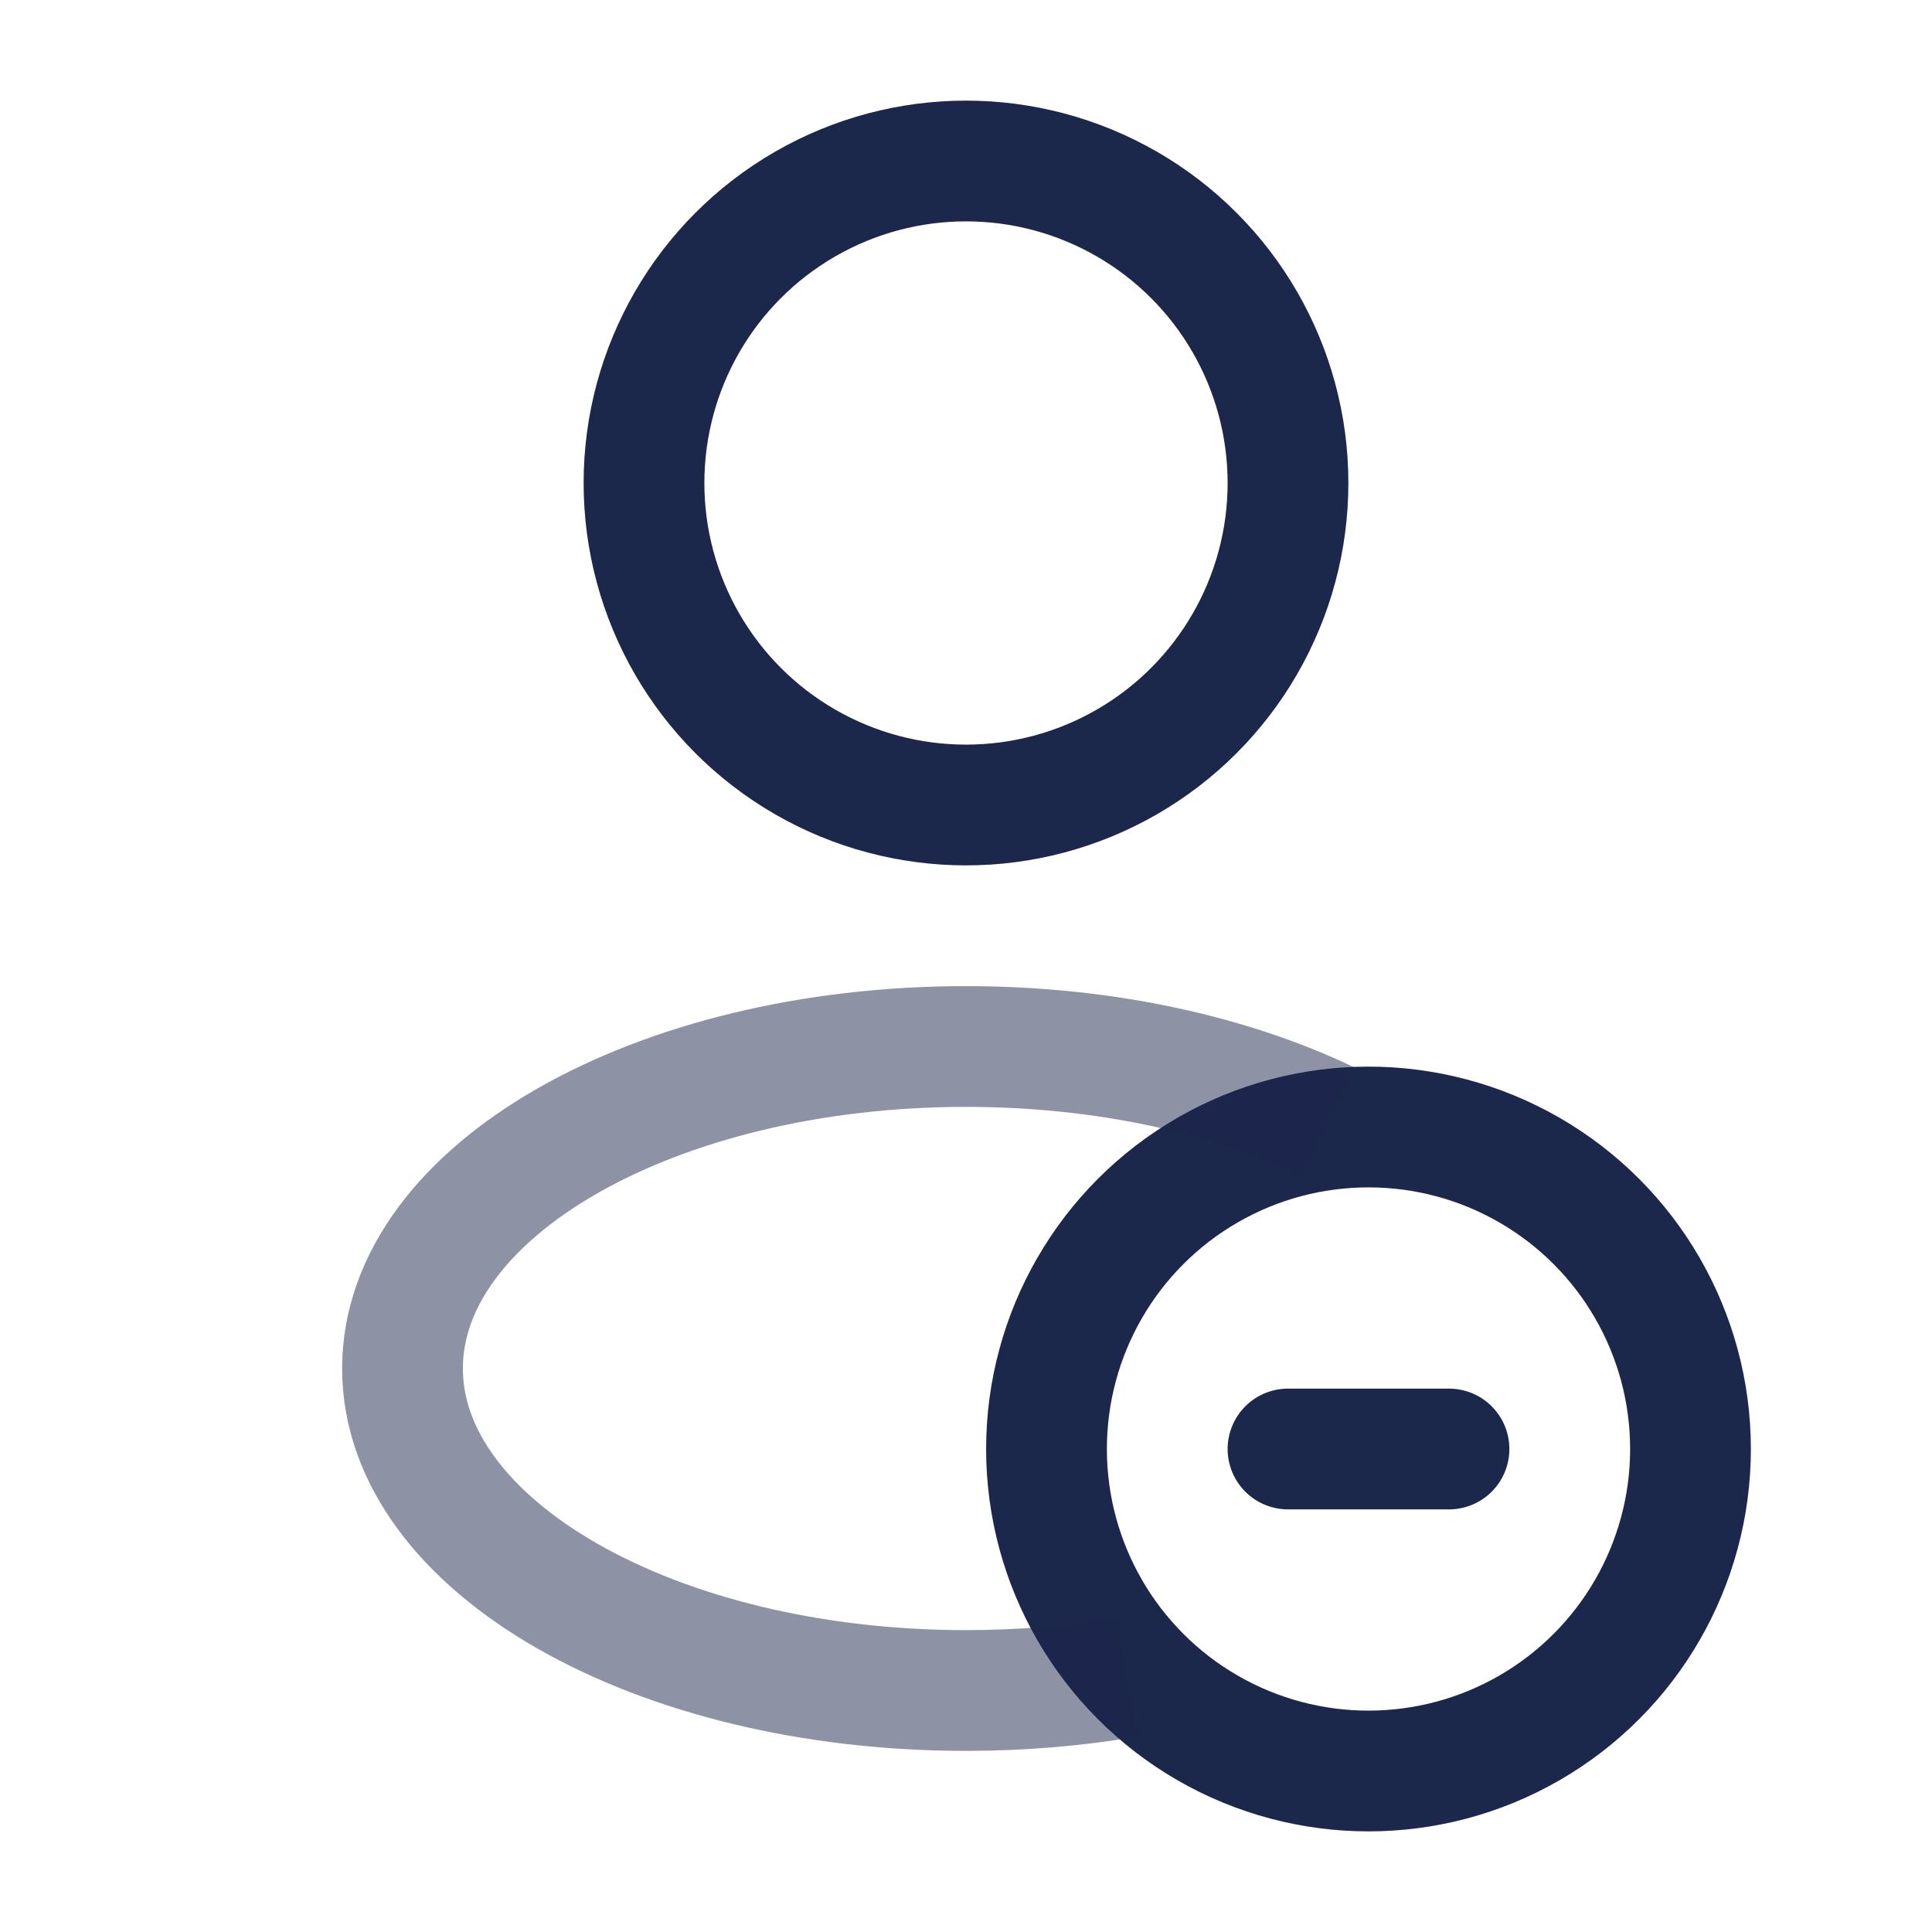
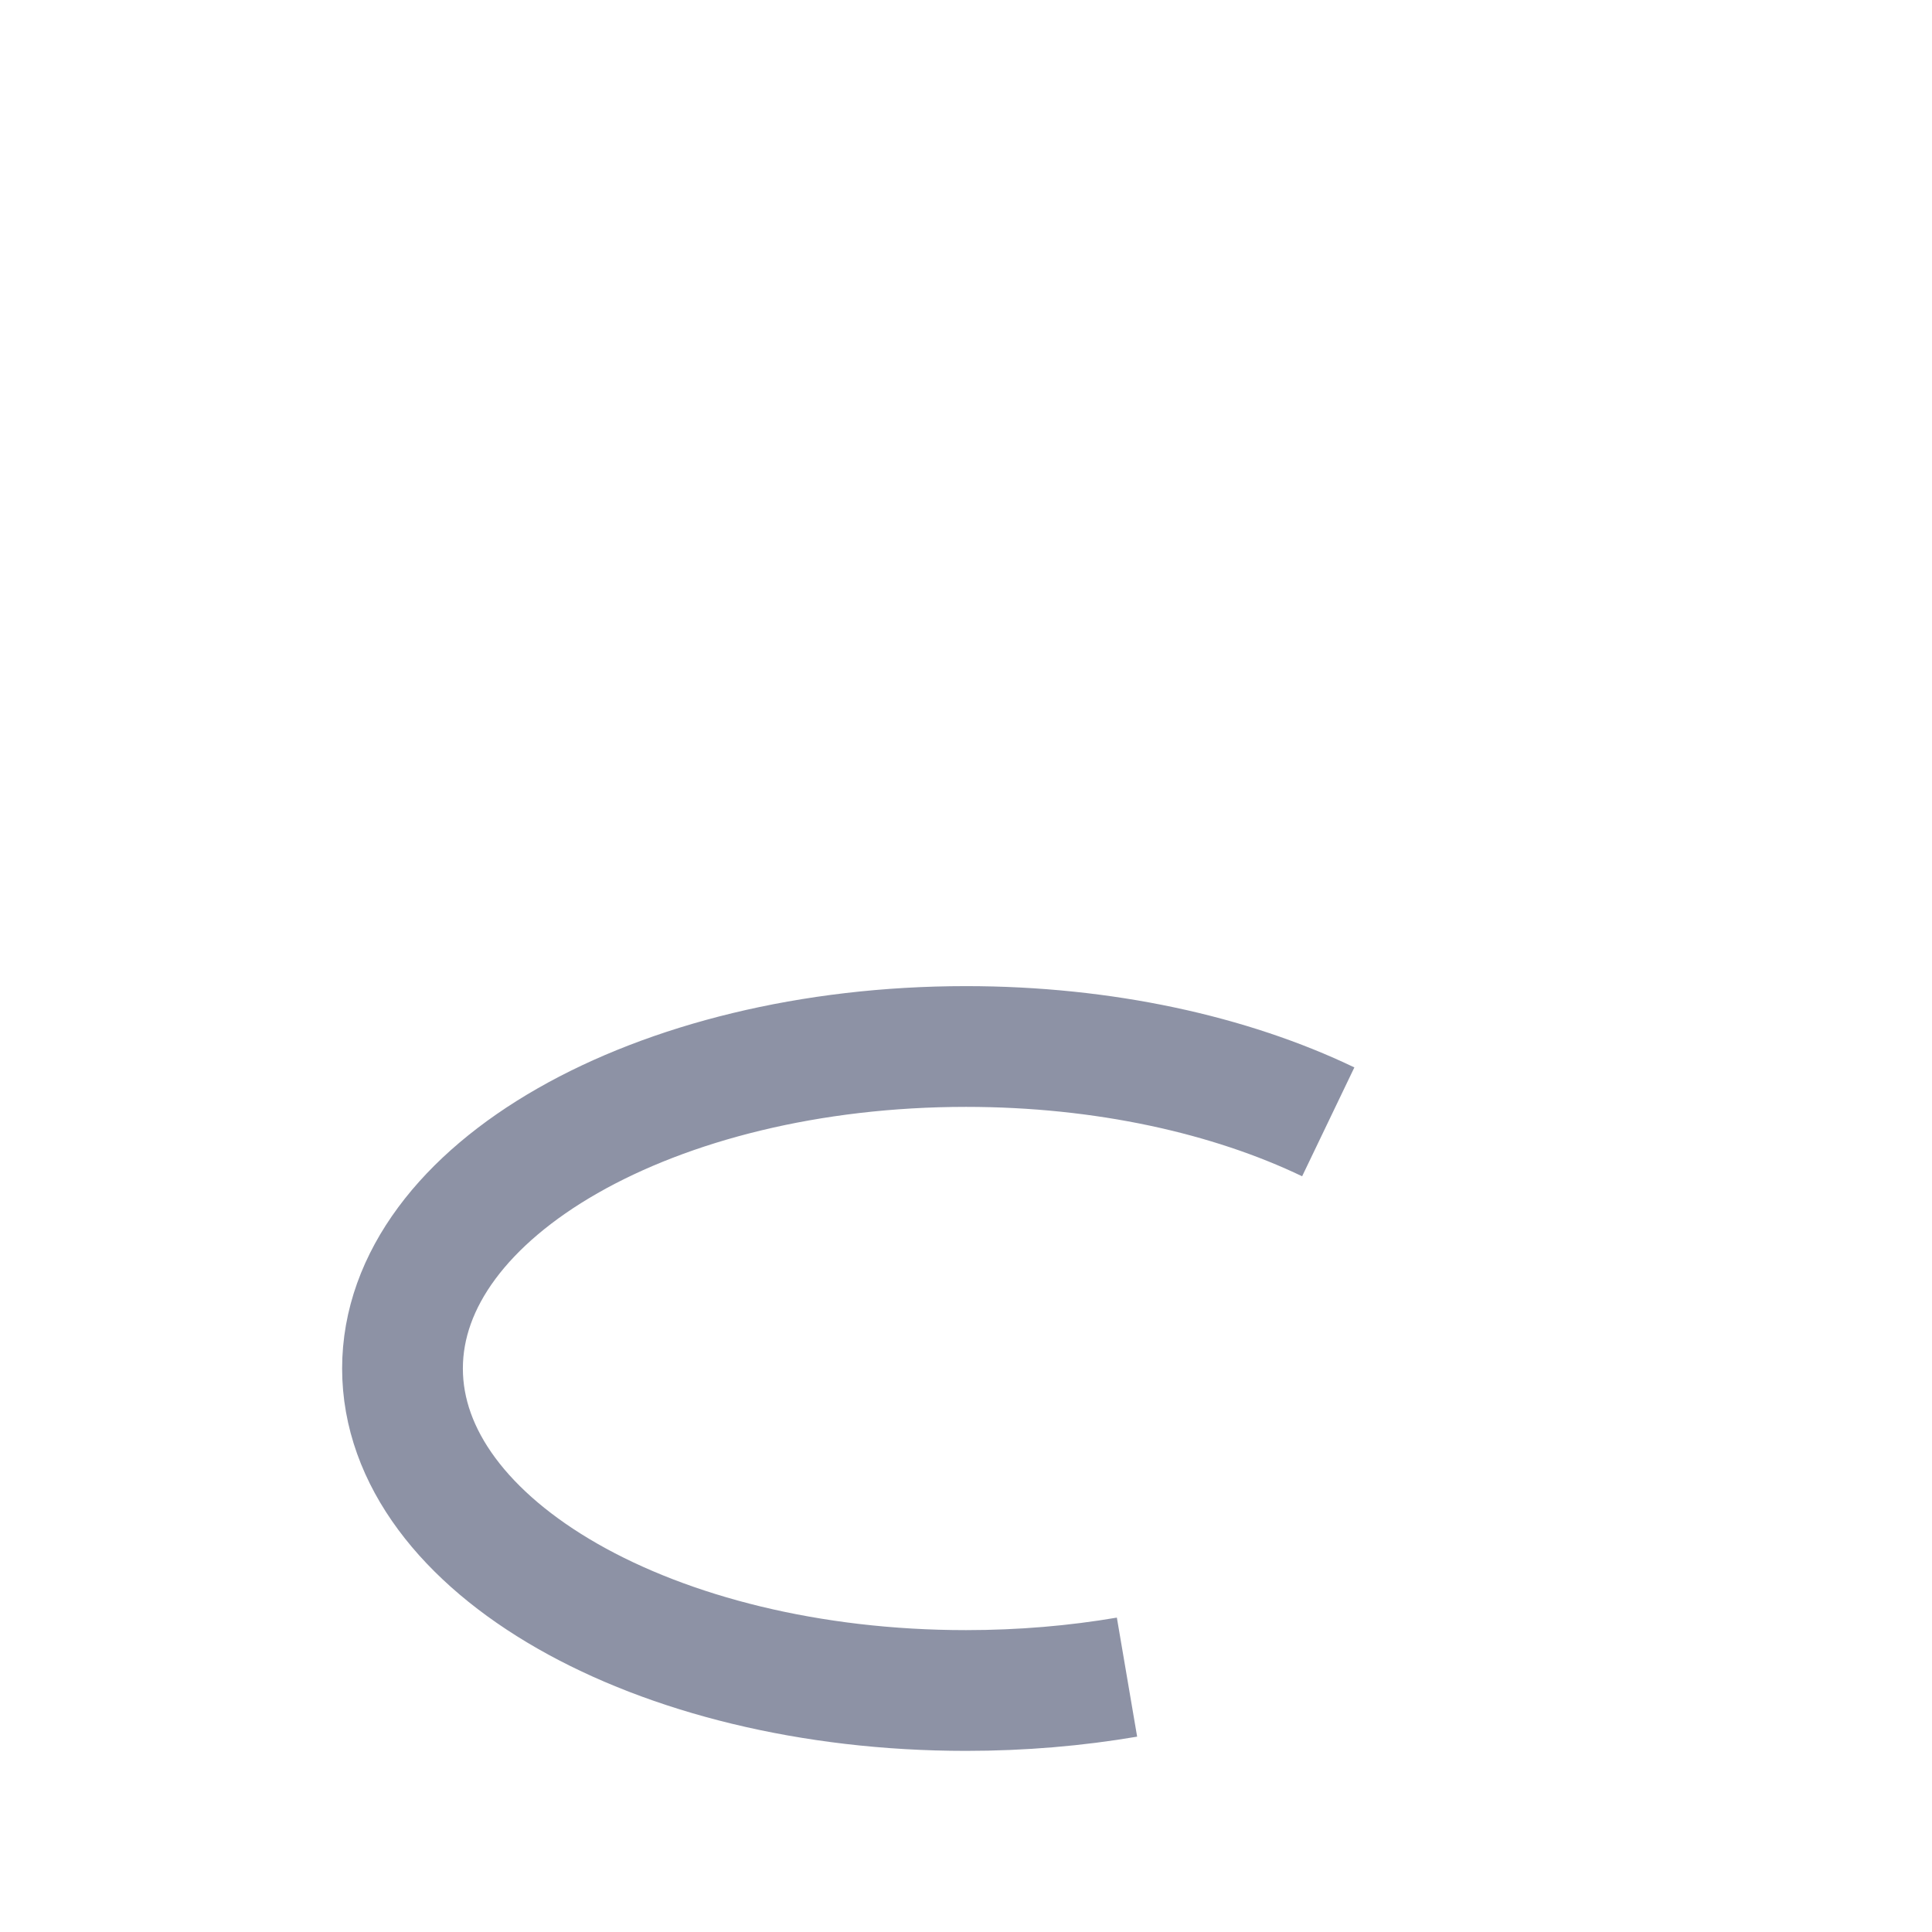
<svg xmlns="http://www.w3.org/2000/svg" width="800px" height="800px" viewBox="0 0 24 24" fill="none">
-   <circle cx="12" cy="6" r="4" stroke="#1C274C" stroke-width="1.5" />
-   <circle cx="17" cy="18" r="4" stroke="#1C274C" stroke-width="1.5" />
-   <path d="M16 18L18 18" stroke="#1C274C" stroke-width="1.5" stroke-linecap="round" stroke-linejoin="round" />
  <path opacity="0.5" d="M14 20.834C13.366 20.942 12.695 21 12 21C8.134 21 5 19.209 5 17C5 14.791 8.134 13 12 13C13.713 13 15.283 13.352 16.5 13.936" stroke="#1C274C" stroke-width="1.5" />
</svg>